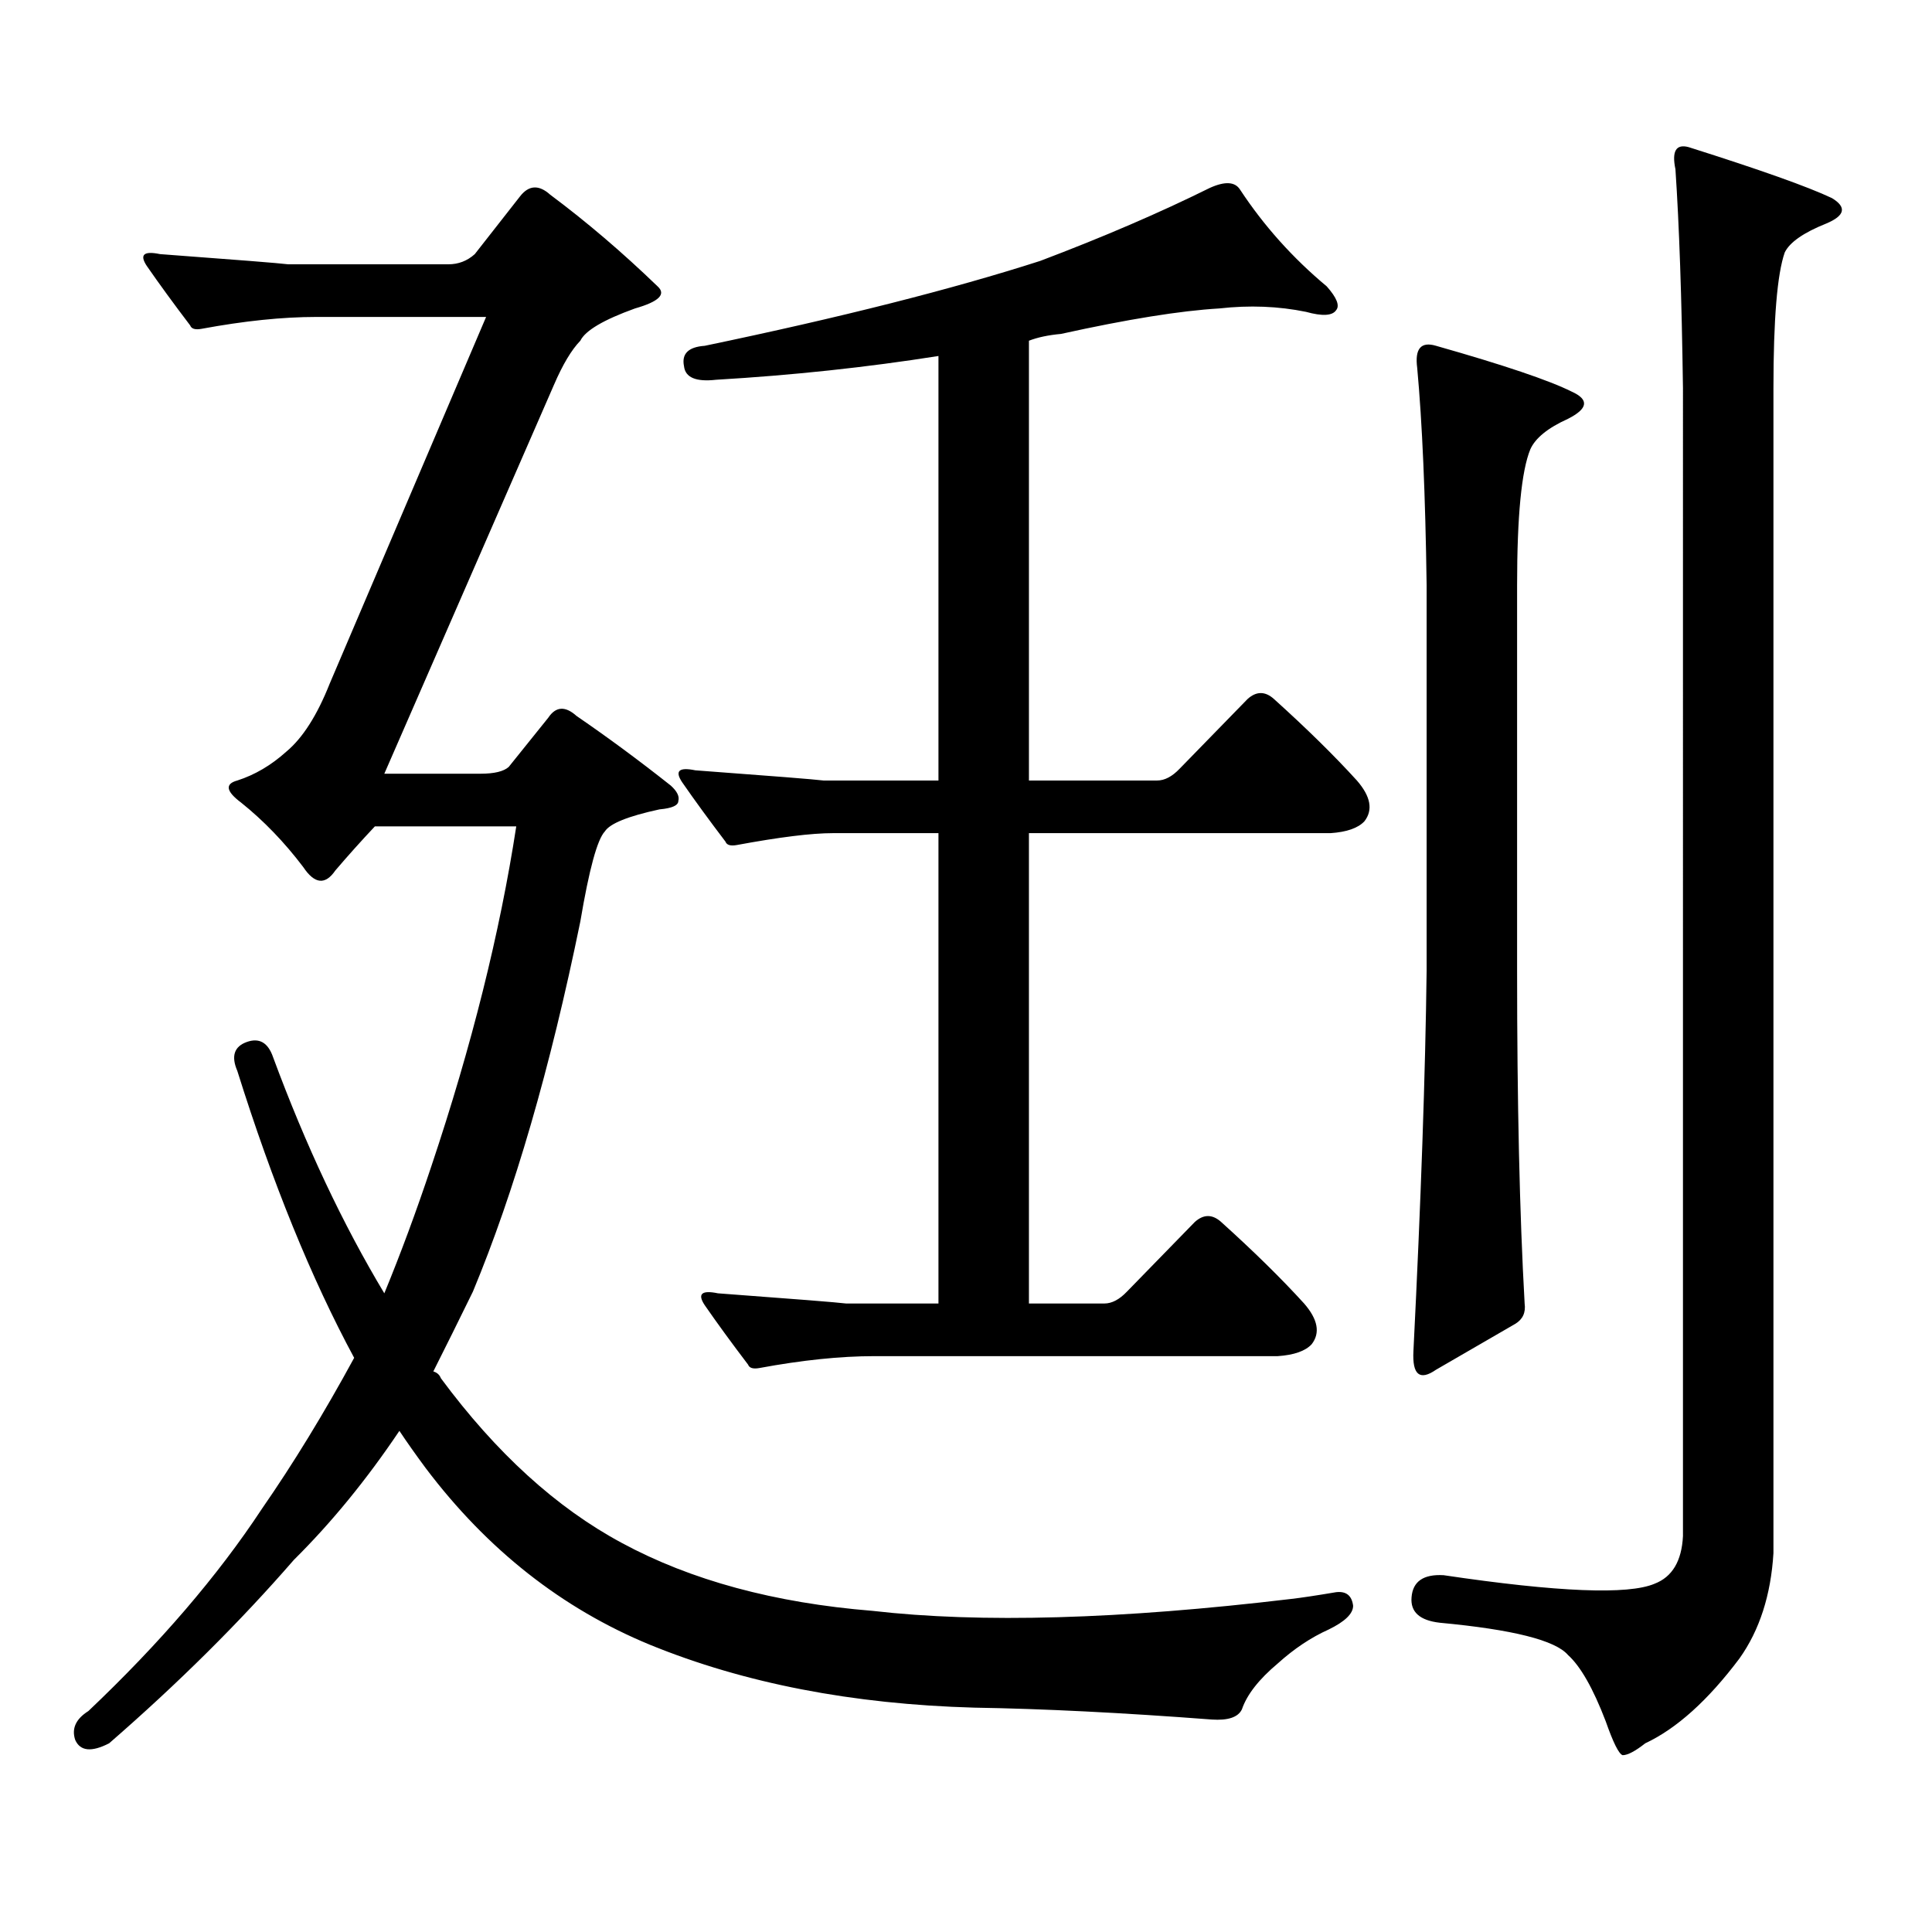
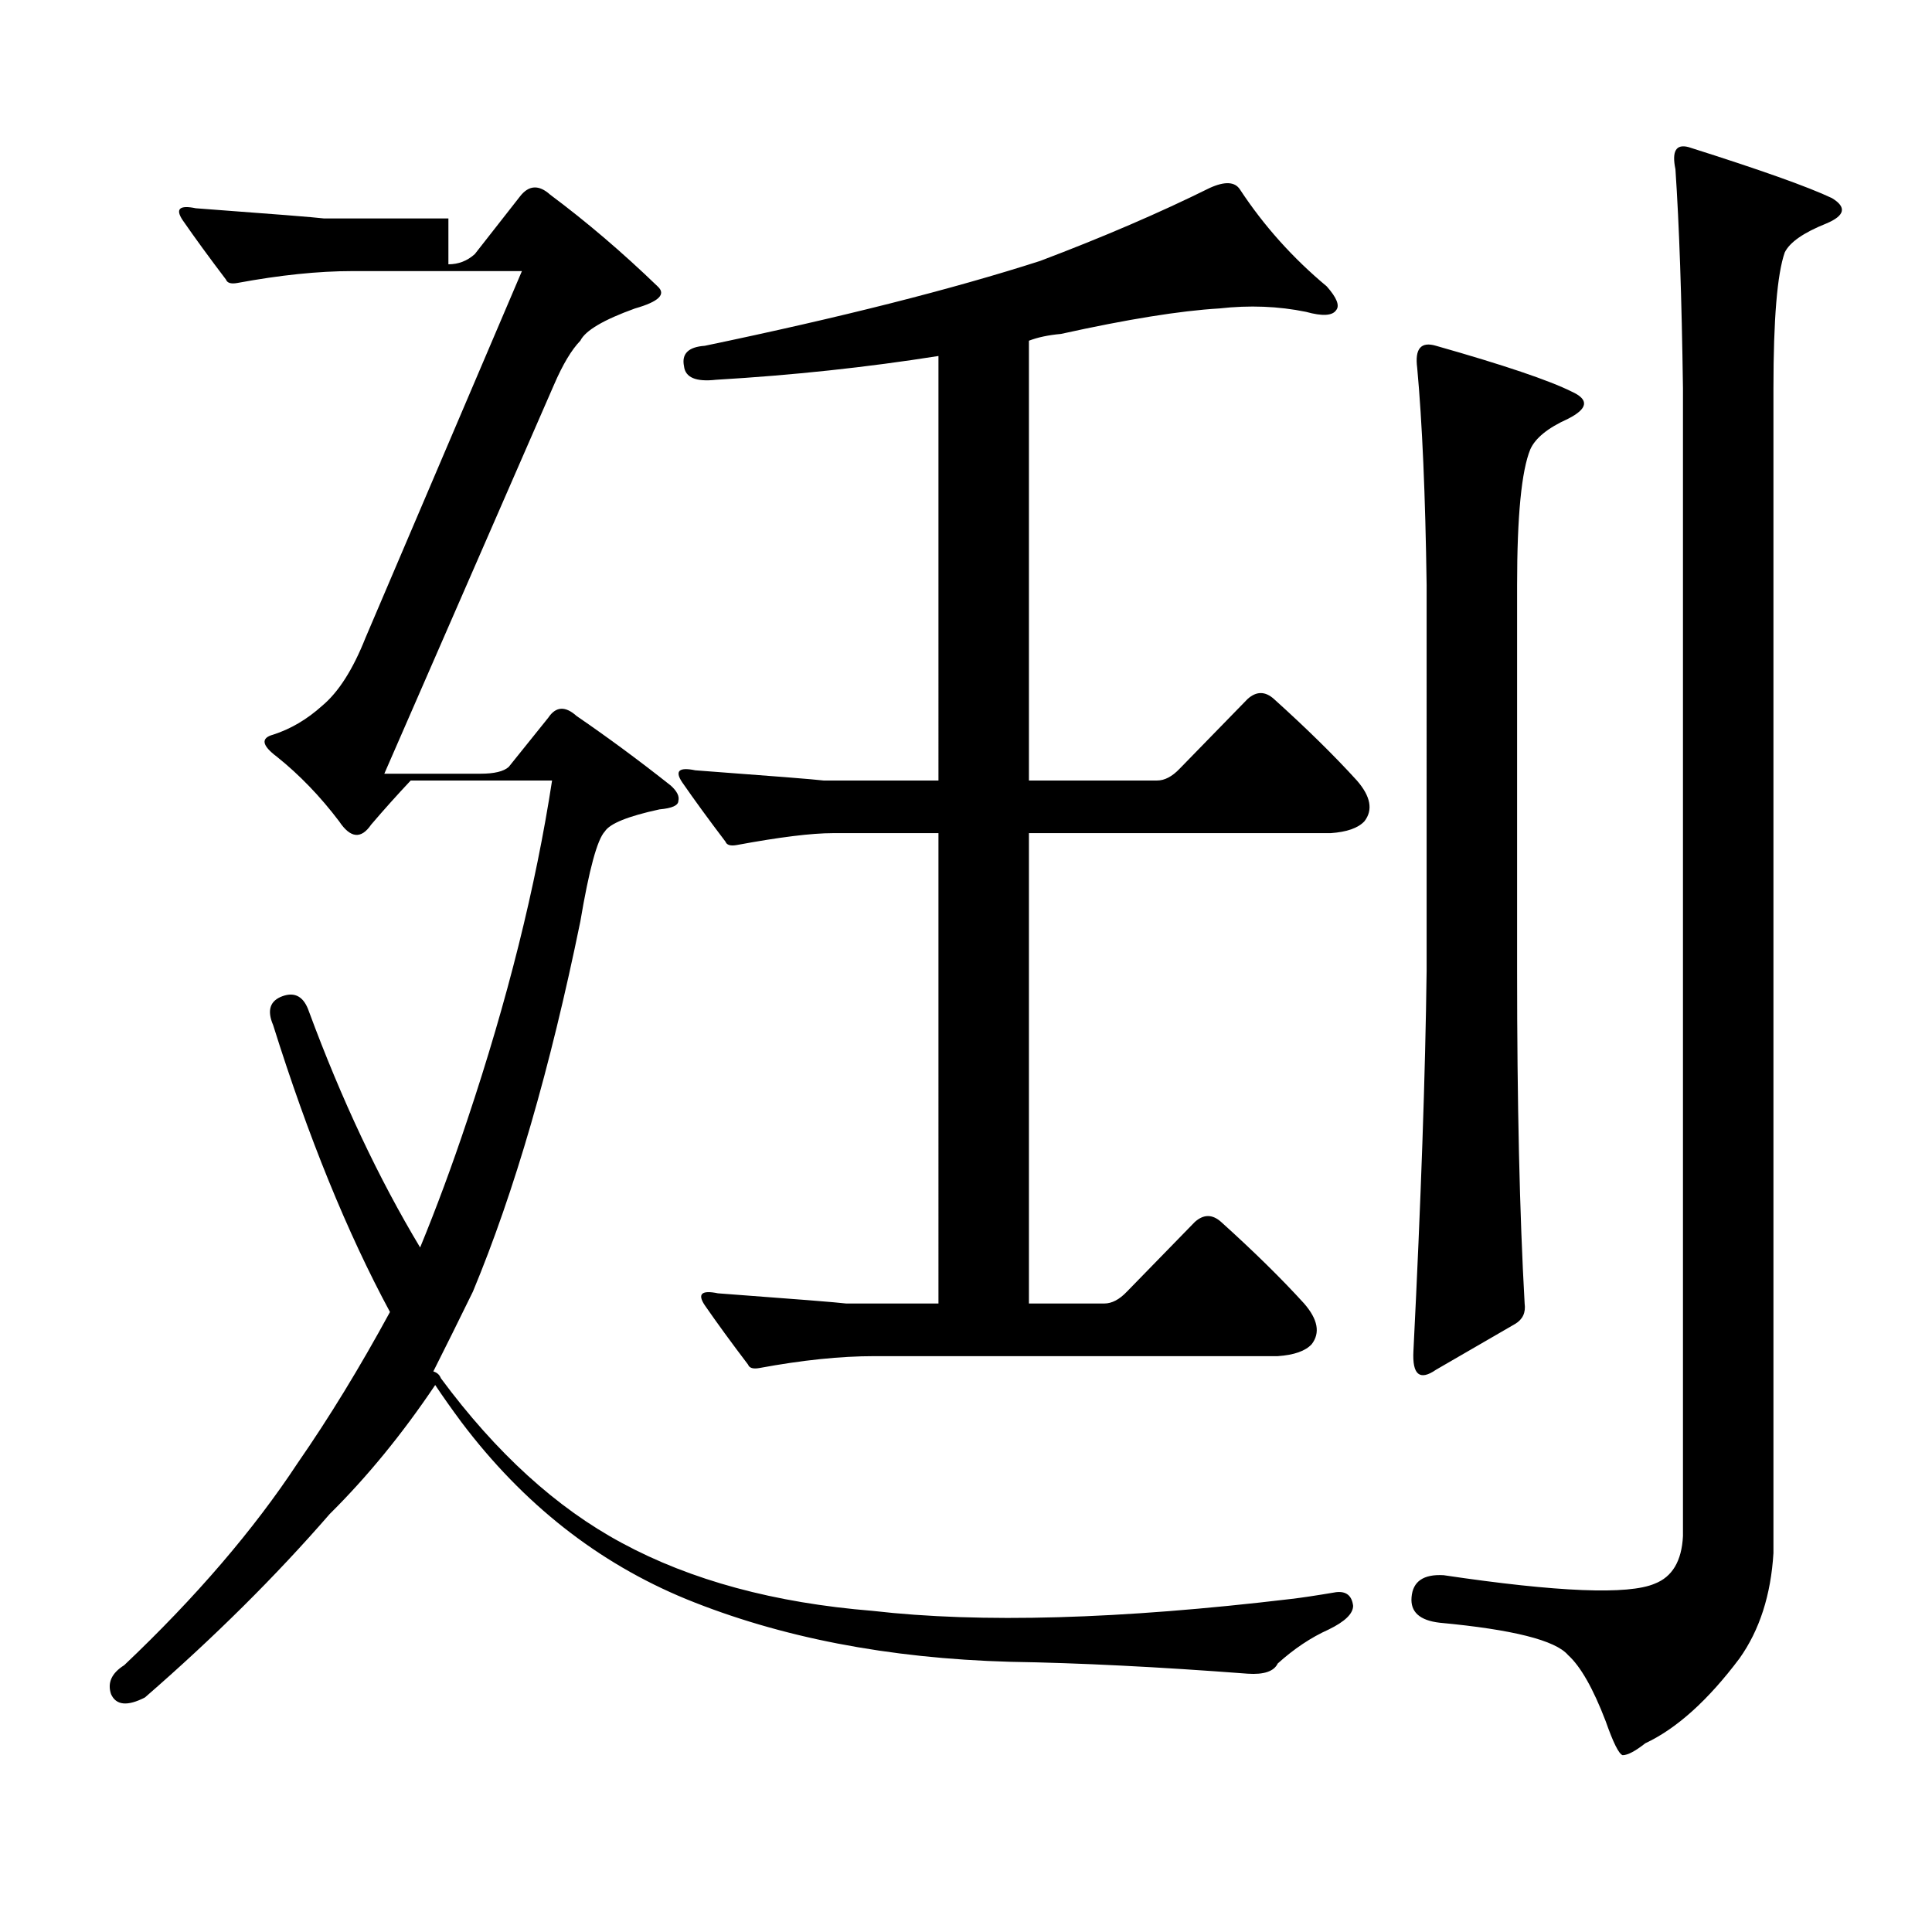
<svg xmlns="http://www.w3.org/2000/svg" version="1.1" id="图层_1" x="0px" y="0px" width="1000px" height="1000px" viewBox="0 0 1000 1000" enable-background="new 0 0 1000 1000" xml:space="preserve">
-   <path d="M232.092,136.801c5.198,0,9.756-1.758,13.658-5.273l23.414-29.883c4.543-5.85,9.756-6.152,15.609-0.879  c18.856,14.063,37.393,29.883,55.608,47.461c4.543,4.106,0.641,7.91-11.707,11.426c-16.265,5.864-25.7,11.426-28.292,16.699  c-4.558,4.697-9.115,12.305-13.658,22.852l-87.803,201.27h49.755c7.149,0,12.027-1.167,14.634-3.516l20.487-25.488  c3.902-5.85,8.78-6.152,14.634-0.879c16.25,11.137,32.515,23.154,48.779,36.035c3.247,2.939,4.543,5.576,3.902,7.91  c0,2.348-3.262,3.818-9.756,4.395c-16.265,3.516-25.7,7.333-28.292,11.426c-3.902,4.106-8.14,19.638-12.683,46.582  c-15.609,76.177-34.146,140.048-55.608,191.602c-7.164,14.653-13.993,28.427-20.487,41.309c1.951,0.591,3.247,1.758,3.902,3.516  c28.612,38.672,59.831,67.085,93.656,85.254c35.762,19.336,79.022,31.05,129.753,35.156c55.929,6.441,128.122,4.395,216.58-6.152  c5.198-0.591,13.003-1.758,23.414-3.516c5.198-0.591,8.125,1.758,8.78,7.031c0,4.092-4.237,8.198-12.683,12.305  c-9.115,4.092-17.896,9.956-26.341,17.578c-9.756,8.198-15.944,16.109-18.536,23.73c-1.951,4.092-7.164,5.85-15.609,5.273  c-46.188-3.516-87.162-5.576-122.924-6.152c-63.093-1.758-119.021-12.607-167.801-32.52  c-45.532-18.759-84.235-49.219-116.095-91.406c-5.213-7.031-9.756-13.472-13.658-19.336c-16.92,25.186-35.121,47.461-54.633,66.797  c-27.972,32.217-59.846,63.858-95.607,94.922c-9.115,4.683-14.969,4.092-17.561-1.758c-1.951-5.864,0.32-10.849,6.829-14.941  c37.072-35.156,66.98-70.024,89.754-104.59c16.25-23.428,32.194-49.507,47.804-78.223c-22.118-41.006-42.285-90.527-60.486-148.535  c-3.262-7.608-1.631-12.593,4.878-14.941c6.494-2.334,11.052,0.302,13.658,7.91c16.905,45.703,36.097,86.435,57.56,122.168  c8.445-20.503,16.585-42.476,24.39-65.918c20.808-62.1,35.441-120.698,43.901-175.781h-73.169  c-7.164,7.622-13.993,15.244-20.487,22.852c-5.213,7.622-10.731,7.031-16.585-1.758c-9.756-12.881-20.487-24.019-32.194-33.398  c-7.805-5.85-8.46-9.668-1.951-11.426c9.101-2.925,17.561-7.91,25.365-14.941c8.445-7.031,15.93-18.745,22.438-35.156  l80.974-189.844h-87.803c-17.561,0-37.407,2.06-59.511,6.152c-3.262,0.591-5.213,0-5.854-1.758  c-8.46-11.124-15.944-21.382-22.438-30.762c-3.902-5.85-1.631-7.91,6.829-6.152c39.664,2.939,61.782,4.697,66.34,5.273H232.092z   M571.596,674.691c3.902,0,7.805-2.046,11.707-6.152l35.121-36.035c4.543-4.092,9.101-4.092,13.658,0  c16.905,15.244,31.219,29.306,42.926,42.188c7.149,8.212,8.445,15.244,3.902,21.094c-3.262,3.516-9.115,5.576-17.561,6.152H452.574  c-17.561,0-37.407,2.06-59.511,6.152c-3.262,0.591-5.213,0-5.854-1.758c-8.46-11.124-15.944-21.382-22.438-30.762  c-3.902-5.85-1.631-7.91,6.829-6.152c39.664,2.939,61.782,4.697,66.34,5.273h47.804V431.234h-54.633  c-11.066,0-27.651,2.06-49.755,6.152c-3.262,0.591-5.213,0-5.854-1.758c-8.46-11.124-15.944-21.382-22.438-30.762  c-3.902-5.85-1.631-7.91,6.829-6.152c39.664,2.939,61.782,4.697,66.34,5.273h59.511V184.261  c-37.072,5.864-75.455,9.97-115.119,12.305c-10.411,1.181-15.944-1.167-16.585-7.031c-1.311-6.441,2.271-9.956,10.731-10.547  c70.242-14.639,128.122-29.292,173.654-43.945c32.515-12.305,61.782-24.898,87.803-37.793c7.805-3.516,13.003-3.213,15.609,0.879  c12.348,18.759,27.316,35.458,44.877,50.098c5.198,5.864,6.829,9.97,4.878,12.305c-1.951,2.939-7.164,3.227-15.609,0.879  c-14.313-2.925-29.268-3.516-44.877-1.758c-20.167,1.181-47.483,5.576-81.949,13.184c-6.509,0.591-12.042,1.758-16.585,3.516  v227.637h66.34c3.902,0,7.805-2.046,11.707-6.152l35.121-36.035c4.543-4.092,9.101-4.092,13.658,0  c16.905,15.244,31.219,29.306,42.926,42.188c7.149,8.212,8.445,15.244,3.902,21.094c-3.262,3.516-9.115,5.576-17.561,6.152H532.572  v243.457H571.596z M900.368,858.383c-16.265,21.67-32.529,36.323-48.779,43.945c-5.213,4.092-9.115,6.153-11.707,6.153  c-1.951-0.591-4.878-6.455-8.78-17.578c-6.509-17.001-13.018-28.427-19.512-34.277c-6.509-7.622-28.627-13.184-66.34-16.699  c-10.411-1.181-15.289-5.576-14.634-13.184c0.641-8.212,6.174-12.016,16.585-11.426c59.176,8.789,95.607,10.245,109.266,4.395  c9.101-3.516,13.979-11.728,14.634-24.609V200.961c-0.655-46.87-1.951-84.663-3.902-113.379c-1.951-9.366,0.32-13.184,6.829-11.426  c37.072,11.728,61.782,20.517,74.145,26.367c7.805,4.697,6.829,9.091-2.927,13.184c-11.707,4.697-18.871,9.668-21.463,14.941  c-3.902,11.137-5.854,34.58-5.854,70.313v602.93C916.618,825.561,910.765,843.729,900.368,858.383z M743.299,178.988  c35.121,9.97,58.535,17.88,70.242,23.73c9.101,4.106,8.445,8.789-1.951,14.063c-10.411,4.697-16.92,9.97-19.512,15.82  c-4.558,11.137-6.829,34.58-6.829,70.313v199.512c0,68.555,1.296,125.986,3.902,172.266c0.641,4.697-0.976,8.212-4.878,10.547  l-40.975,23.73c-8.46,5.864-12.362,2.637-11.707-9.668c3.902-77.92,6.174-143.55,6.829-196.875V302.914  c-0.655-46.87-2.286-84.375-4.878-112.5C732.232,180.458,735.494,176.654,743.299,178.988z" />
+   <path d="M232.092,136.801c5.198,0,9.756-1.758,13.658-5.273l23.414-29.883c4.543-5.85,9.756-6.152,15.609-0.879  c18.856,14.063,37.393,29.883,55.608,47.461c4.543,4.106,0.641,7.91-11.707,11.426c-16.265,5.864-25.7,11.426-28.292,16.699  c-4.558,4.697-9.115,12.305-13.658,22.852l-87.803,201.27h49.755c7.149,0,12.027-1.167,14.634-3.516l20.487-25.488  c3.902-5.85,8.78-6.152,14.634-0.879c16.25,11.137,32.515,23.154,48.779,36.035c3.247,2.939,4.543,5.576,3.902,7.91  c0,2.348-3.262,3.818-9.756,4.395c-16.265,3.516-25.7,7.333-28.292,11.426c-3.902,4.106-8.14,19.638-12.683,46.582  c-15.609,76.177-34.146,140.048-55.608,191.602c-7.164,14.653-13.993,28.427-20.487,41.309c1.951,0.591,3.247,1.758,3.902,3.516  c28.612,38.672,59.831,67.085,93.656,85.254c35.762,19.336,79.022,31.05,129.753,35.156c55.929,6.441,128.122,4.395,216.58-6.152  c5.198-0.591,13.003-1.758,23.414-3.516c5.198-0.591,8.125,1.758,8.78,7.031c0,4.092-4.237,8.198-12.683,12.305  c-9.115,4.092-17.896,9.956-26.341,17.578c-1.951,4.092-7.164,5.85-15.609,5.273  c-46.188-3.516-87.162-5.576-122.924-6.152c-63.093-1.758-119.021-12.607-167.801-32.52  c-45.532-18.759-84.235-49.219-116.095-91.406c-5.213-7.031-9.756-13.472-13.658-19.336c-16.92,25.186-35.121,47.461-54.633,66.797  c-27.972,32.217-59.846,63.858-95.607,94.922c-9.115,4.683-14.969,4.092-17.561-1.758c-1.951-5.864,0.32-10.849,6.829-14.941  c37.072-35.156,66.98-70.024,89.754-104.59c16.25-23.428,32.194-49.507,47.804-78.223c-22.118-41.006-42.285-90.527-60.486-148.535  c-3.262-7.608-1.631-12.593,4.878-14.941c6.494-2.334,11.052,0.302,13.658,7.91c16.905,45.703,36.097,86.435,57.56,122.168  c8.445-20.503,16.585-42.476,24.39-65.918c20.808-62.1,35.441-120.698,43.901-175.781h-73.169  c-7.164,7.622-13.993,15.244-20.487,22.852c-5.213,7.622-10.731,7.031-16.585-1.758c-9.756-12.881-20.487-24.019-32.194-33.398  c-7.805-5.85-8.46-9.668-1.951-11.426c9.101-2.925,17.561-7.91,25.365-14.941c8.445-7.031,15.93-18.745,22.438-35.156  l80.974-189.844h-87.803c-17.561,0-37.407,2.06-59.511,6.152c-3.262,0.591-5.213,0-5.854-1.758  c-8.46-11.124-15.944-21.382-22.438-30.762c-3.902-5.85-1.631-7.91,6.829-6.152c39.664,2.939,61.782,4.697,66.34,5.273H232.092z   M571.596,674.691c3.902,0,7.805-2.046,11.707-6.152l35.121-36.035c4.543-4.092,9.101-4.092,13.658,0  c16.905,15.244,31.219,29.306,42.926,42.188c7.149,8.212,8.445,15.244,3.902,21.094c-3.262,3.516-9.115,5.576-17.561,6.152H452.574  c-17.561,0-37.407,2.06-59.511,6.152c-3.262,0.591-5.213,0-5.854-1.758c-8.46-11.124-15.944-21.382-22.438-30.762  c-3.902-5.85-1.631-7.91,6.829-6.152c39.664,2.939,61.782,4.697,66.34,5.273h47.804V431.234h-54.633  c-11.066,0-27.651,2.06-49.755,6.152c-3.262,0.591-5.213,0-5.854-1.758c-8.46-11.124-15.944-21.382-22.438-30.762  c-3.902-5.85-1.631-7.91,6.829-6.152c39.664,2.939,61.782,4.697,66.34,5.273h59.511V184.261  c-37.072,5.864-75.455,9.97-115.119,12.305c-10.411,1.181-15.944-1.167-16.585-7.031c-1.311-6.441,2.271-9.956,10.731-10.547  c70.242-14.639,128.122-29.292,173.654-43.945c32.515-12.305,61.782-24.898,87.803-37.793c7.805-3.516,13.003-3.213,15.609,0.879  c12.348,18.759,27.316,35.458,44.877,50.098c5.198,5.864,6.829,9.97,4.878,12.305c-1.951,2.939-7.164,3.227-15.609,0.879  c-14.313-2.925-29.268-3.516-44.877-1.758c-20.167,1.181-47.483,5.576-81.949,13.184c-6.509,0.591-12.042,1.758-16.585,3.516  v227.637h66.34c3.902,0,7.805-2.046,11.707-6.152l35.121-36.035c4.543-4.092,9.101-4.092,13.658,0  c16.905,15.244,31.219,29.306,42.926,42.188c7.149,8.212,8.445,15.244,3.902,21.094c-3.262,3.516-9.115,5.576-17.561,6.152H532.572  v243.457H571.596z M900.368,858.383c-16.265,21.67-32.529,36.323-48.779,43.945c-5.213,4.092-9.115,6.153-11.707,6.153  c-1.951-0.591-4.878-6.455-8.78-17.578c-6.509-17.001-13.018-28.427-19.512-34.277c-6.509-7.622-28.627-13.184-66.34-16.699  c-10.411-1.181-15.289-5.576-14.634-13.184c0.641-8.212,6.174-12.016,16.585-11.426c59.176,8.789,95.607,10.245,109.266,4.395  c9.101-3.516,13.979-11.728,14.634-24.609V200.961c-0.655-46.87-1.951-84.663-3.902-113.379c-1.951-9.366,0.32-13.184,6.829-11.426  c37.072,11.728,61.782,20.517,74.145,26.367c7.805,4.697,6.829,9.091-2.927,13.184c-11.707,4.697-18.871,9.668-21.463,14.941  c-3.902,11.137-5.854,34.58-5.854,70.313v602.93C916.618,825.561,910.765,843.729,900.368,858.383z M743.299,178.988  c35.121,9.97,58.535,17.88,70.242,23.73c9.101,4.106,8.445,8.789-1.951,14.063c-10.411,4.697-16.92,9.97-19.512,15.82  c-4.558,11.137-6.829,34.58-6.829,70.313v199.512c0,68.555,1.296,125.986,3.902,172.266c0.641,4.697-0.976,8.212-4.878,10.547  l-40.975,23.73c-8.46,5.864-12.362,2.637-11.707-9.668c3.902-77.92,6.174-143.55,6.829-196.875V302.914  c-0.655-46.87-2.286-84.375-4.878-112.5C732.232,180.458,735.494,176.654,743.299,178.988z" />
</svg>